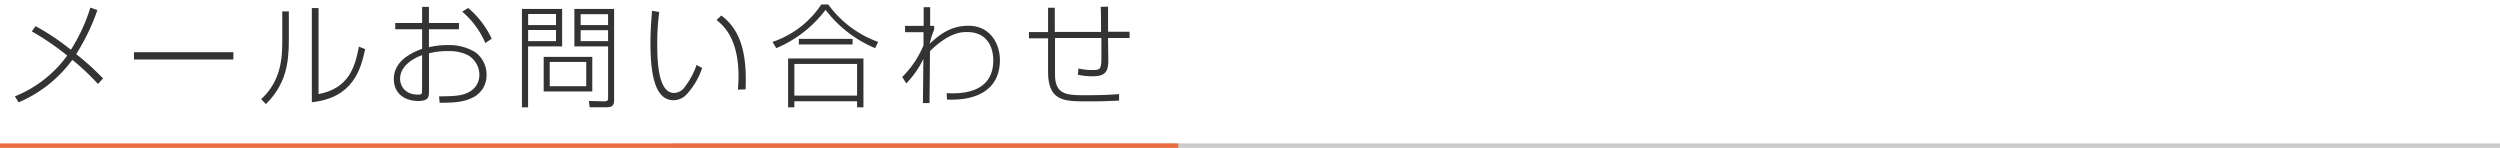
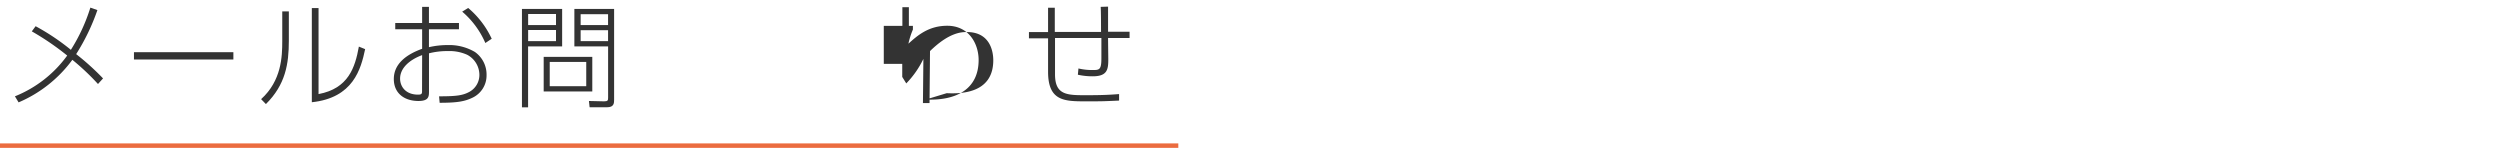
<svg xmlns="http://www.w3.org/2000/svg" viewBox="0 0 558 33">
  <defs>
    <style>.cls-1{fill:none;}.cls-2{fill:#cbcbcb;}.cls-3{fill:#eb6c3f;}.cls-4{fill:#333;}</style>
  </defs>
  <title>title2</title>
  <g id="レイヤー_2" data-name="レイヤー 2">
    <g id="レイヤー_1-2" data-name="レイヤー 1">
-       <rect class="cls-1" width="558" height="33" />
-       <rect class="cls-2" x="150" y="32" width="408" height="1" />
      <rect class="cls-3" y="32" width="263" height="1" />
      <path class="cls-4" d="M21.87,18.75a53.38,53.38,0,0,0-5.72-5.4,28.94,28.94,0,0,1-12,9.5L3.33,21.5A26.64,26.64,0,0,0,15,12.4,59.56,59.56,0,0,0,7.1,7l.85-1.15a50.33,50.33,0,0,1,7.87,5.27,39.45,39.45,0,0,0,4.35-9.42l1.57.55A46.7,46.7,0,0,1,17,12.08a56.56,56.56,0,0,1,6,5.42Z" />
      <path class="cls-4" d="M52.09,11.65v1.63H29.9V11.65Z" />
      <path class="cls-4" d="M64.47,9.08c0,5.2-.75,9.82-5.12,14.15l-1.07-1.1C62.85,18,63,12.6,63,9.18V2.55h1.47ZM71.1,21c6.65-1.25,8.15-5.9,9-10.6l1.4.57c-.95,4.45-2.65,10.87-11.9,11.85V1.8h1.5Z" />
      <path class="cls-4" d="M94.22,1.53h1.52v3.6h6.7v1.4h-6.7v4a18.33,18.33,0,0,1,4.2-.47A11.28,11.28,0,0,1,106,11.6a6.16,6.16,0,0,1,2.6,5.15,5.48,5.48,0,0,1-3.17,5.07c-1.72.82-3.37,1.12-7.3,1.12L98,21.5c3.9,0,5.3-.2,6.77-1A4.3,4.3,0,0,0,107,16.7a5.09,5.09,0,0,0-2.72-4.47A9.62,9.62,0,0,0,100,11.4a16.58,16.58,0,0,0-4.25.5v8.57c0,1.12-.1,2.07-2.35,2.07-3.15,0-5.5-1.72-5.5-4.9,0-3.47,2.9-5.52,6.32-6.75V6.53h-6V5.13h6Zm0,10.77c-2.87,1.07-4.92,2.92-4.92,5.25,0,1.72,1.2,3.57,4,3.57.73,0,.9-.15.9-.7ZM104.5,1.78a19.92,19.92,0,0,1,5.25,6.87l-1.42.95a19.17,19.17,0,0,0-5.17-7Z" />
      <path class="cls-4" d="M125.47,2v8.35h-7.6v13.6H116.5V2ZM124.1,3.13h-6.22V5.6h6.22Zm0,3.57h-6.22V9.18h6.22Zm8.1,13.72H121.35V12.7H132.2Zm-1.35-6.6H122.7v5.42h8.15Zm6.22,8.35c0,.83,0,1.77-1.57,1.77h-3.9l-.15-1.4,3.4.08c.85,0,.88-.25.88-.87V10.35H128.2V2h8.87Zm-1.35-19H129.6V5.6h6.12Zm0,3.57H129.6V9.18h6.12Z" />
-       <path class="cls-4" d="M147.15,2.68a50,50,0,0,0-.45,7.07c0,4.72.35,11,3.8,11a3.06,3.06,0,0,0,2.42-1.45,16.92,16.92,0,0,0,2.55-4.8l1.25.67a16.1,16.1,0,0,1-3.57,6,4,4,0,0,1-2.8,1.2c-4.1,0-5.17-5.57-5.17-12.85,0-2.87.23-5.52.35-7.1ZM164.72,20c0-.73.12-1.6.12-2.87,0-8.27-3.07-11.17-4.9-12.67l1.07-1c3.35,2.57,5.45,6.47,5.45,14.22,0,.88,0,1.5-.05,2.27Z" />
-       <path class="cls-4" d="M172.43,9.35A21.21,21.21,0,0,0,183.32,1h1.55A23.59,23.59,0,0,0,196,9.35l-.67,1.4a27.1,27.1,0,0,1-11.07-8.55,26.63,26.63,0,0,1-11,8.55Zm20.29,3.7v10.9H191.3V22.6h-14v1.35h-1.4V13.05Zm-1.42,1.22h-14v7.07h14Zm-1-4.35h-12V8.68h12Z" />
-       <path class="cls-4" d="M211.3,20.8c2.55.1,10.4.38,10.4-7.35,0-1.95-.7-6.3-5.9-6.3-1.27,0-4,.13-8.22,4.25L207.47,23H206l.1-9.85a20.8,20.8,0,0,1-3.82,5.47l-.9-1.45a21.33,21.33,0,0,0,4.75-7.07l0-2.92h-4.12V5.78h4.15l0-4.17h1.45l0,4.17h.9V6.6a16.92,16.92,0,0,0-1,3.15c2-1.8,4.47-4,8.67-4,4.82,0,7,4,7,7.65,0,6.45-4.92,9.12-11.82,8.82Z" />
+       <path class="cls-4" d="M211.3,20.8c2.55.1,10.4.38,10.4-7.35,0-1.95-.7-6.3-5.9-6.3-1.27,0-4,.13-8.22,4.25L207.47,23H206l.1-9.85a20.8,20.8,0,0,1-3.82,5.47l-.9-1.45l0-2.92h-4.12V5.78h4.15l0-4.17h1.45l0,4.17h.9V6.6a16.92,16.92,0,0,0-1,3.15c2-1.8,4.47-4,8.67-4,4.82,0,7,4,7,7.65,0,6.45-4.92,9.12-11.82,8.82Z" />
      <path class="cls-4" d="M247.32,1.48c0,.85,0,1.32,0,5.6l4.8,0v1.4l-4.8,0c0,.77.05,4.15.05,4.85,0,2.22-.27,3.7-3.47,3.7a15,15,0,0,1-3.32-.35l.13-1.4a13.27,13.27,0,0,0,3.12.35c1.52,0,2,0,2-2.6,0-1.45,0-3.07,0-4.55l-10.35,0v8.12c0,4.65,2.72,4.65,6.95,4.65,3.75,0,5.37-.1,7.35-.25l0,1.45c-3.67.17-4,.17-7.45.17-4.8,0-8.4-.08-8.4-6.6V8.55h-4.27V7.15l4.27,0V1.73h1.5v5.4l10.32,0c0-.87,0-4.8-.08-5.6Z" />
    </g>
  </g>
</svg>